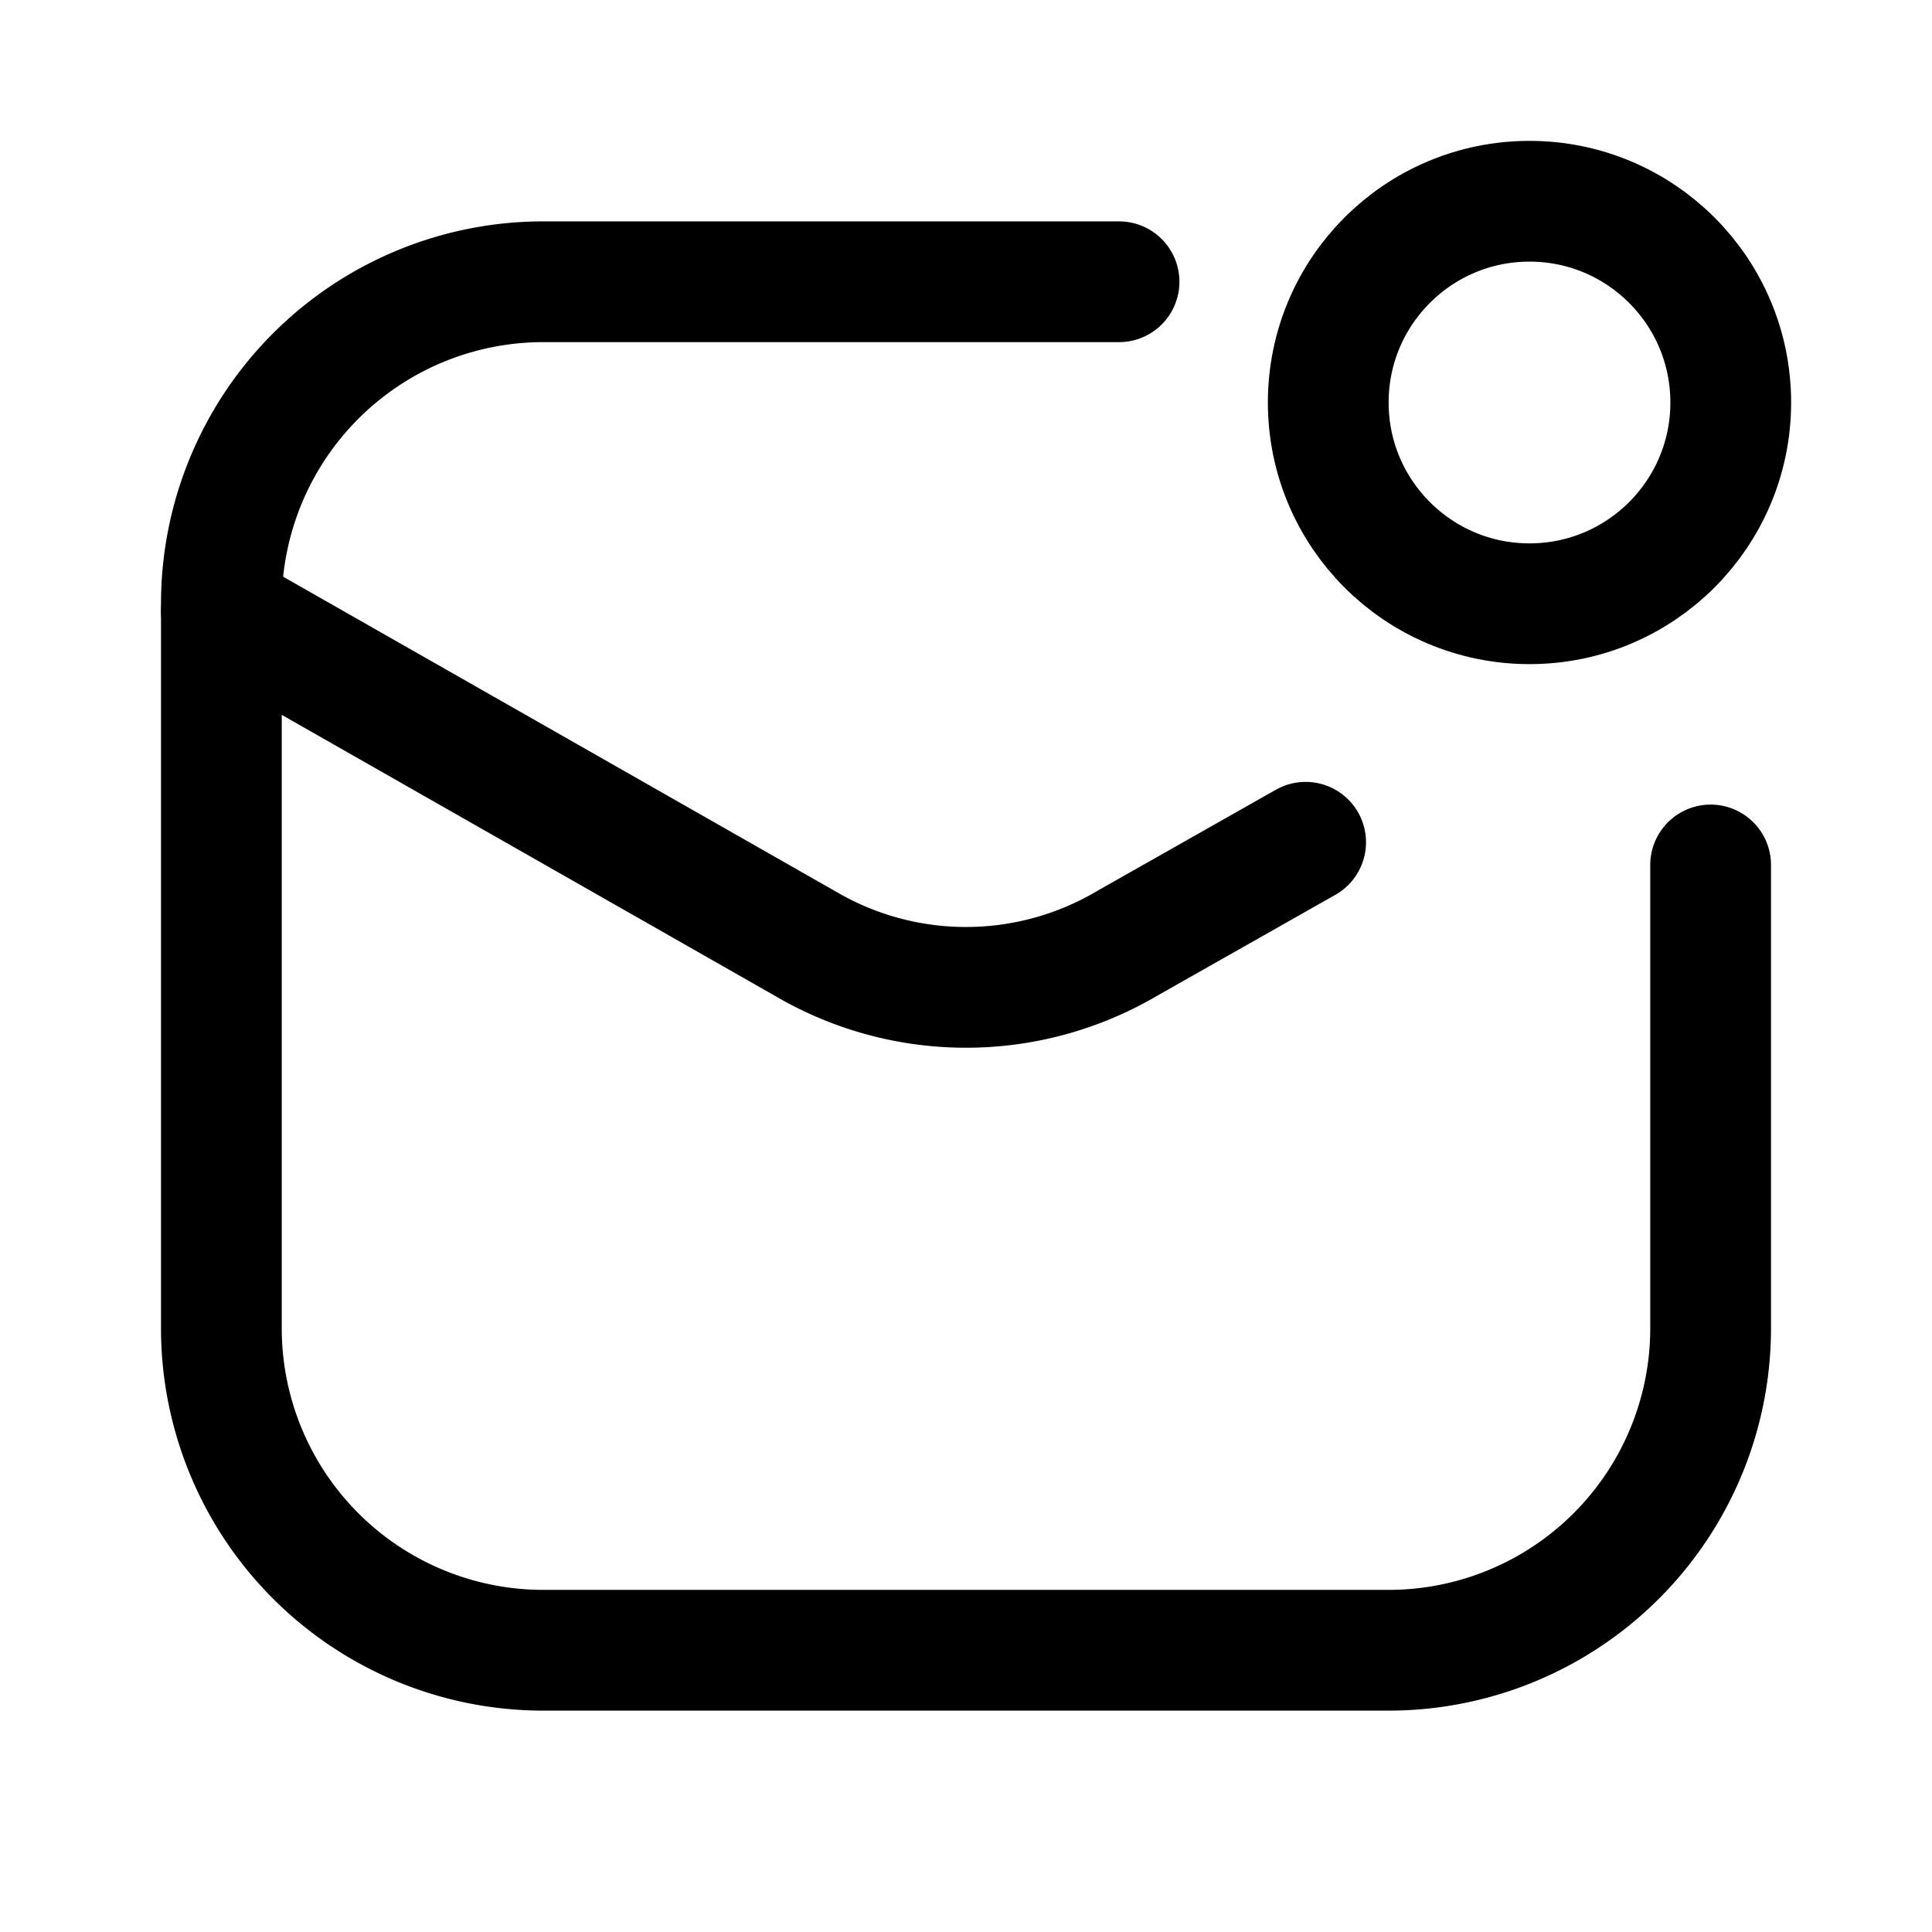
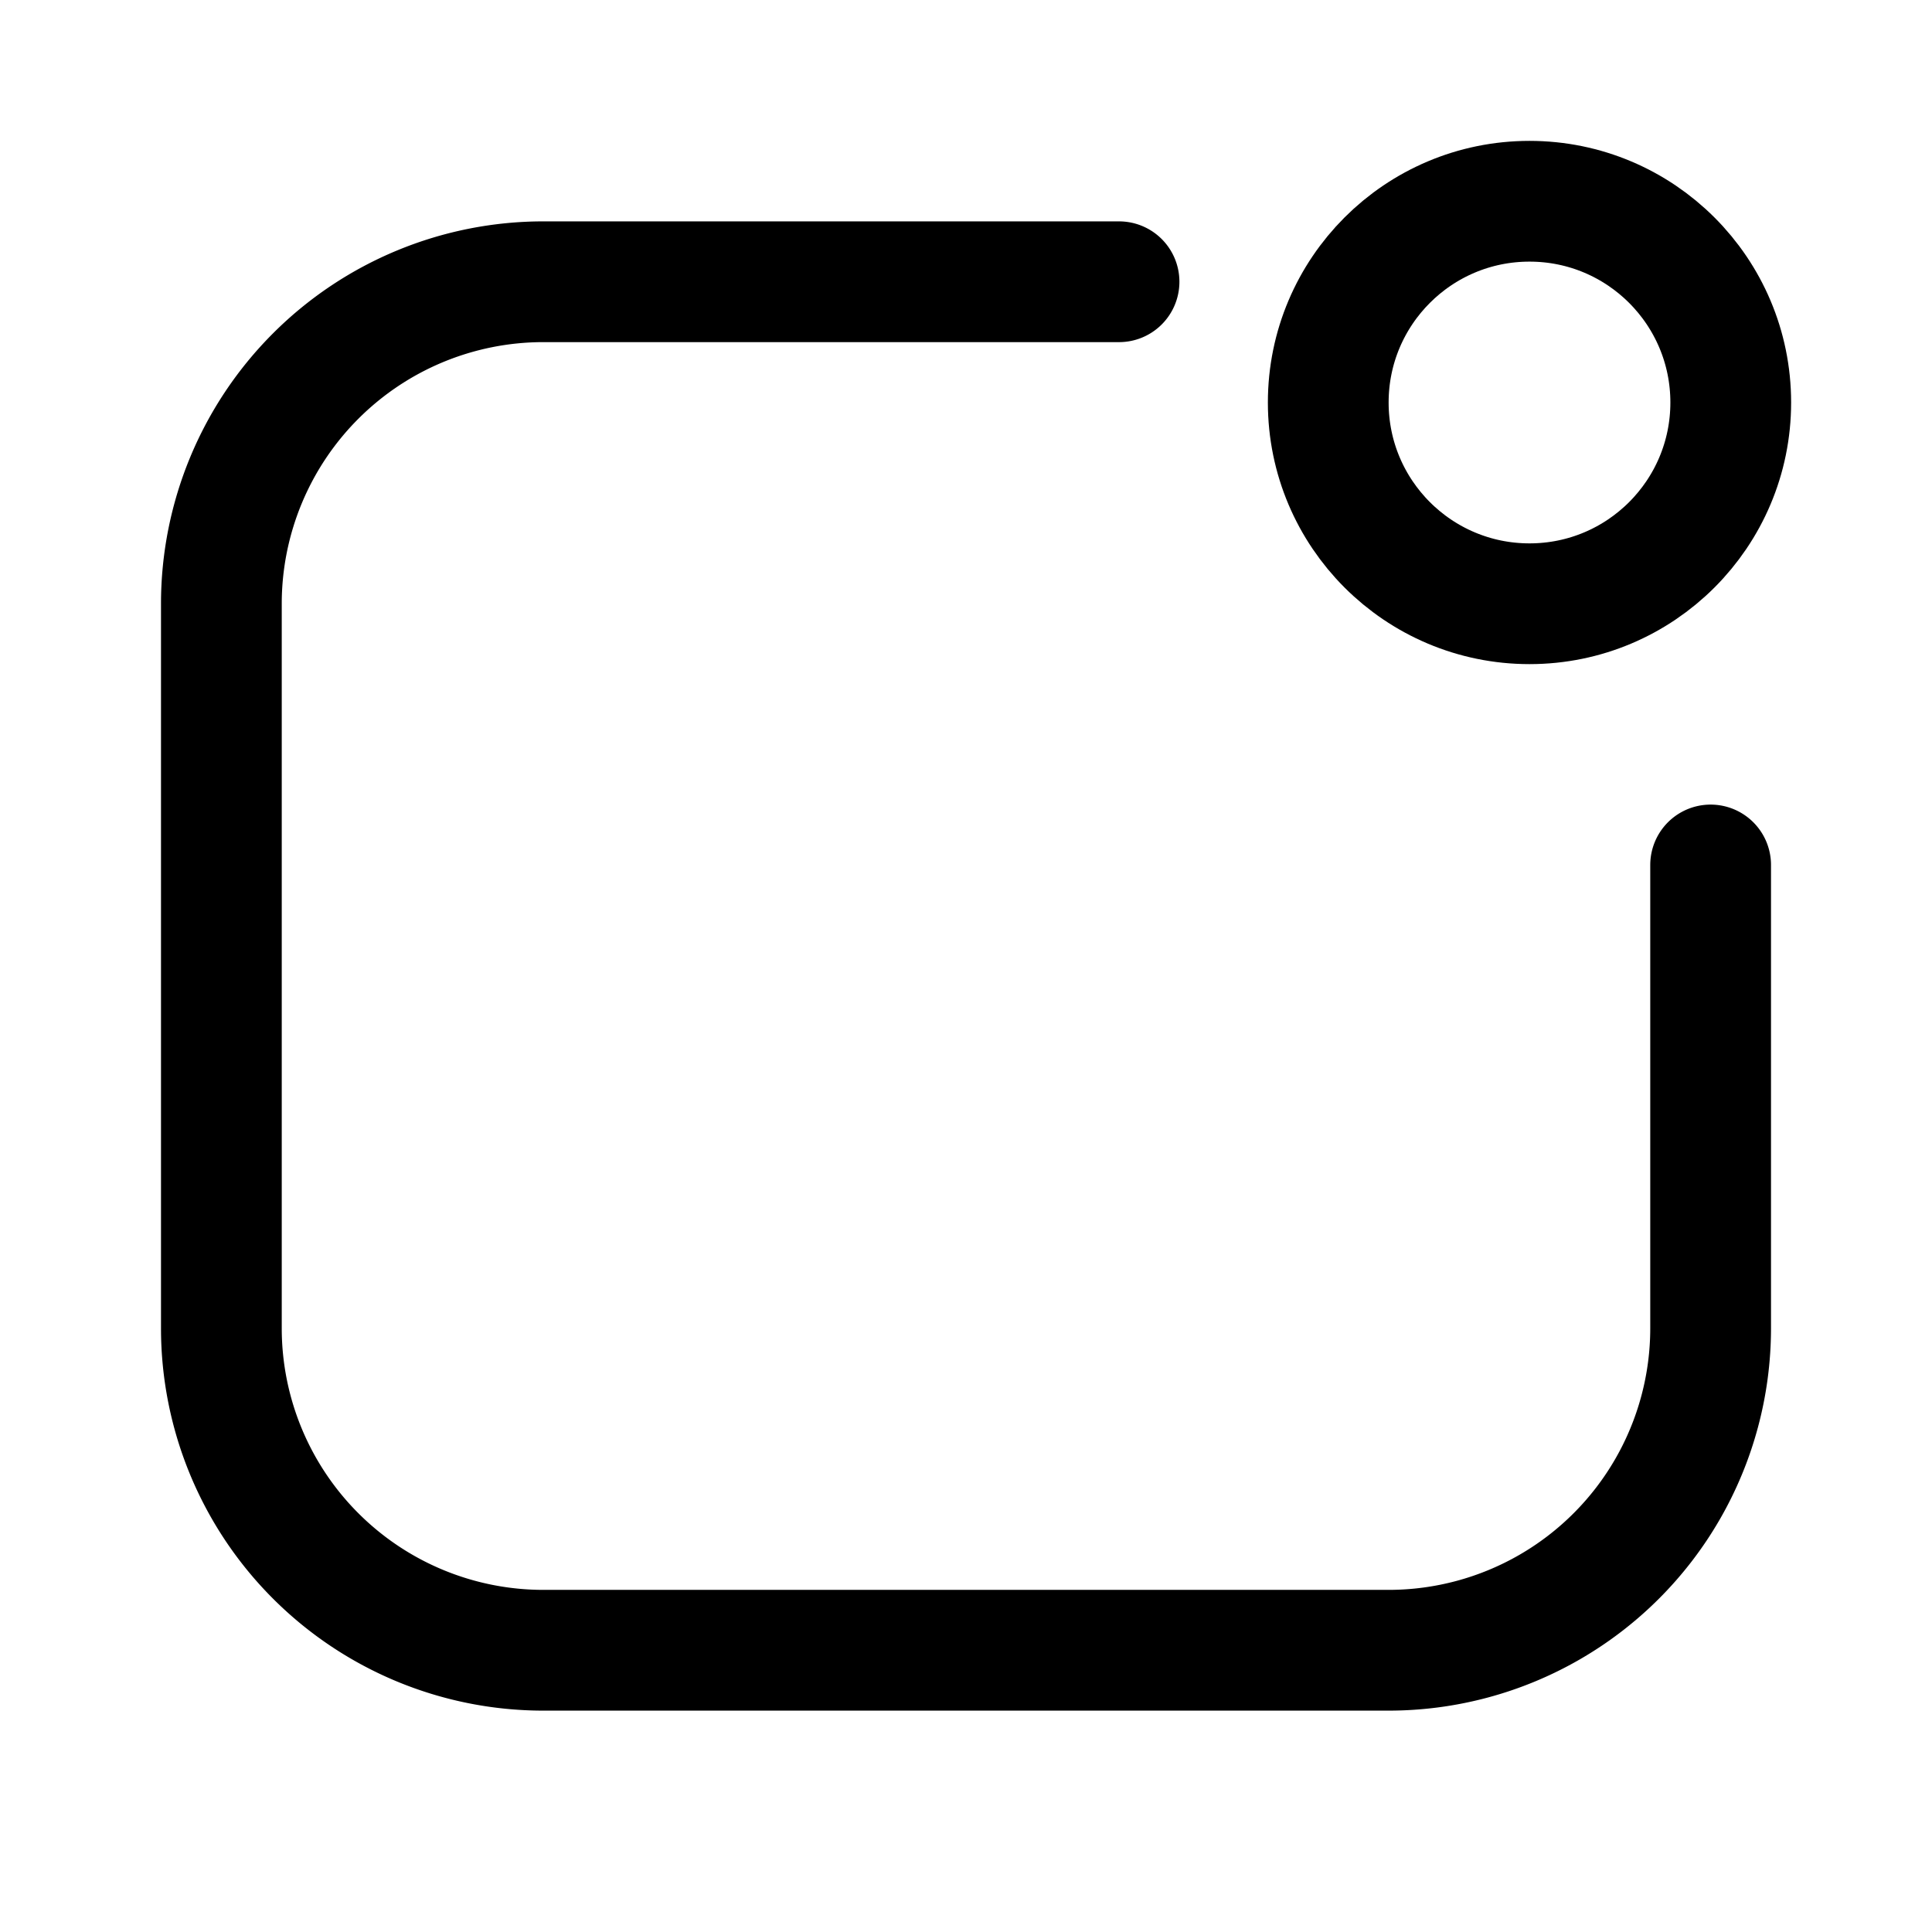
<svg xmlns="http://www.w3.org/2000/svg" width="800" height="800" viewBox="0 0 24 24">
  <g fill="none" stroke="currentColor" stroke-width="1.5">
    <path stroke-linecap="round" stroke-linejoin="round" d="M21.25 10.745V16.5a4 4 0 0 1-4 4H6.75a4 4 0 0 1-4-4v-9a4 4 0 0 1 4-4h7.151" />
-     <path stroke-linecap="round" stroke-linejoin="round" d="M2.75 7.59L10 11.72a3.94 3.94 0 0 0 4 0l2.219-1.257" />
    <circle cx="19" cy="5" r="2.5" />
  </g>
</svg>